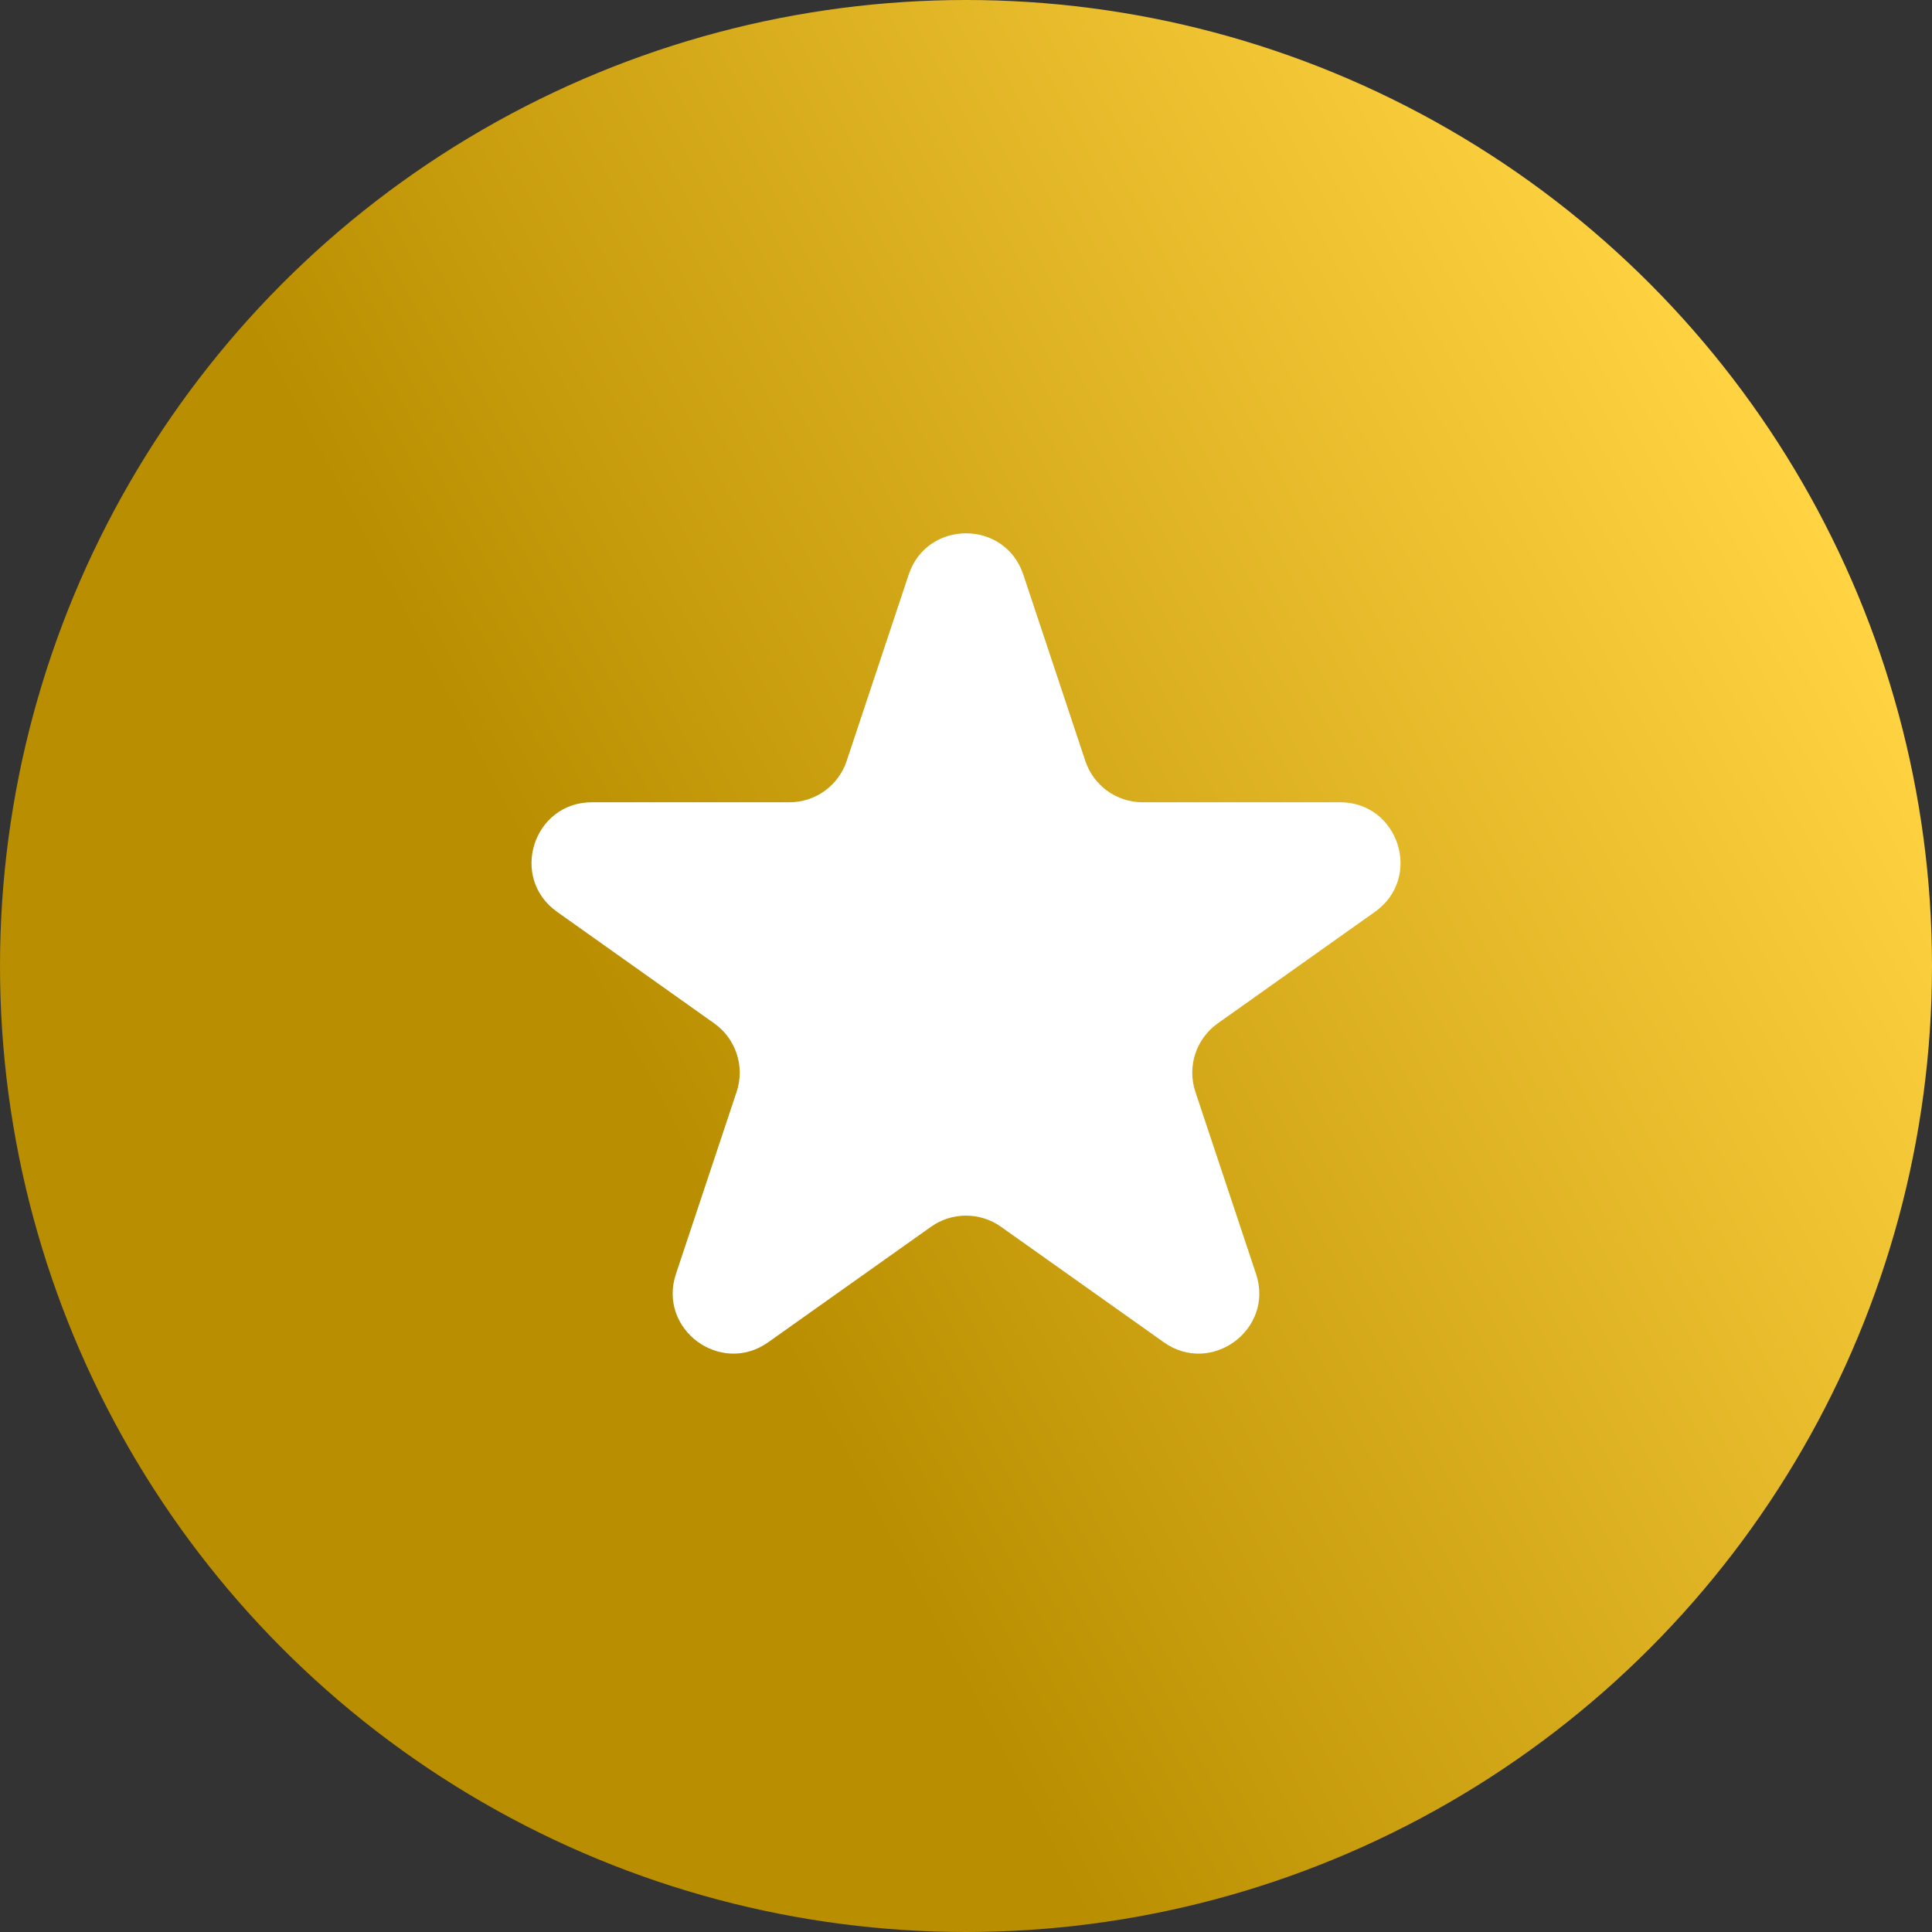
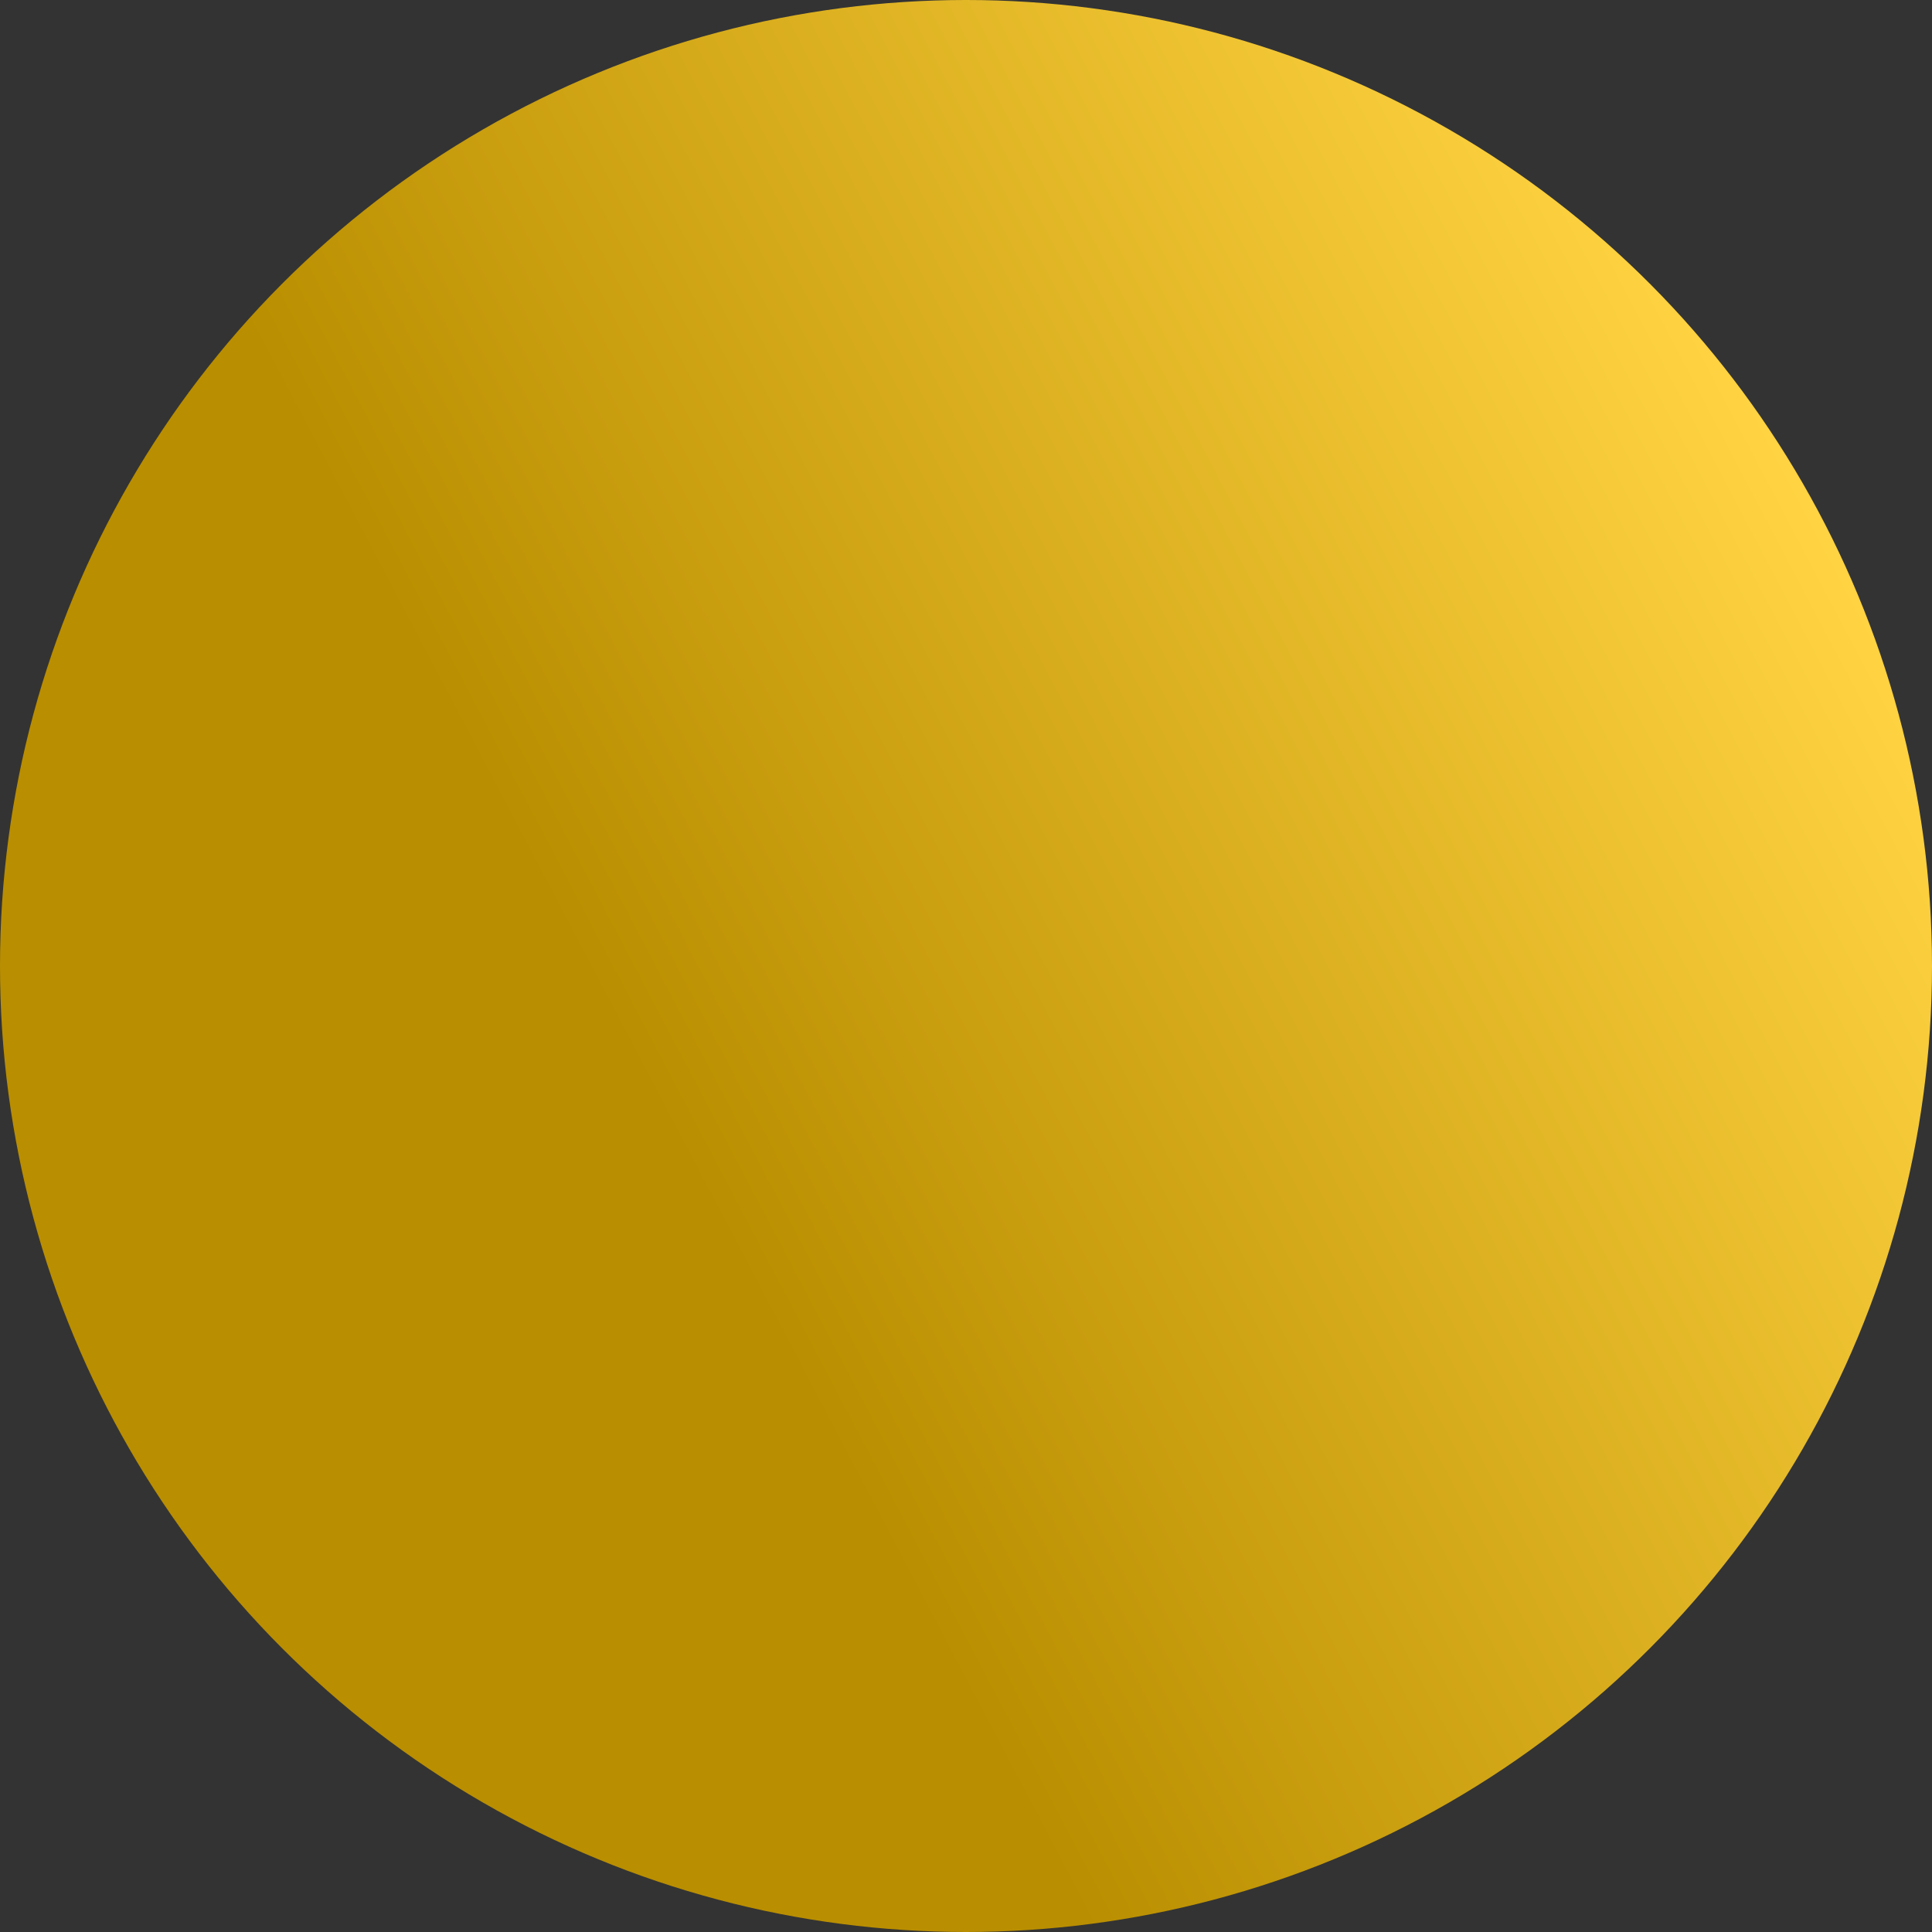
<svg xmlns="http://www.w3.org/2000/svg" width="24" height="24" viewBox="0 0 24 24" fill="none">
  <rect x="0" y="0" width="24" height="24" fill="#333333" stroke="none" />
  <circle cx="12" cy="12" r="12" fill="url(#paint0_linear_519_57)" />
-   <path d="M11.288 7.138C11.516 6.454 12.484 6.454 12.712 7.138L13.482 9.452C13.584 9.759 13.87 9.966 14.193 9.966H16.646C17.377 9.966 17.677 10.904 17.08 11.327L15.127 12.713C14.858 12.904 14.745 13.248 14.849 13.562L15.603 15.825C15.832 16.513 15.048 17.093 14.457 16.674L12.434 15.239C12.174 15.055 11.826 15.055 11.566 15.239L9.543 16.674C8.952 17.093 8.168 16.513 8.397 15.825L9.151 13.562C9.255 13.248 9.142 12.904 8.873 12.713L6.92 11.327C6.324 10.904 6.623 9.966 7.354 9.966H9.807C10.13 9.966 10.416 9.759 10.518 9.452L11.288 7.138Z" fill="white" />
  <defs>
    <linearGradient id="paint0_linear_519_57" x1="21" y1="3.429" x2="6.673" y2="10.959" gradientUnits="userSpaceOnUse">
      <stop stop-color="#FFD341" />
      <stop offset="1" stop-color="#B98E00" />
    </linearGradient>
  </defs>
</svg>